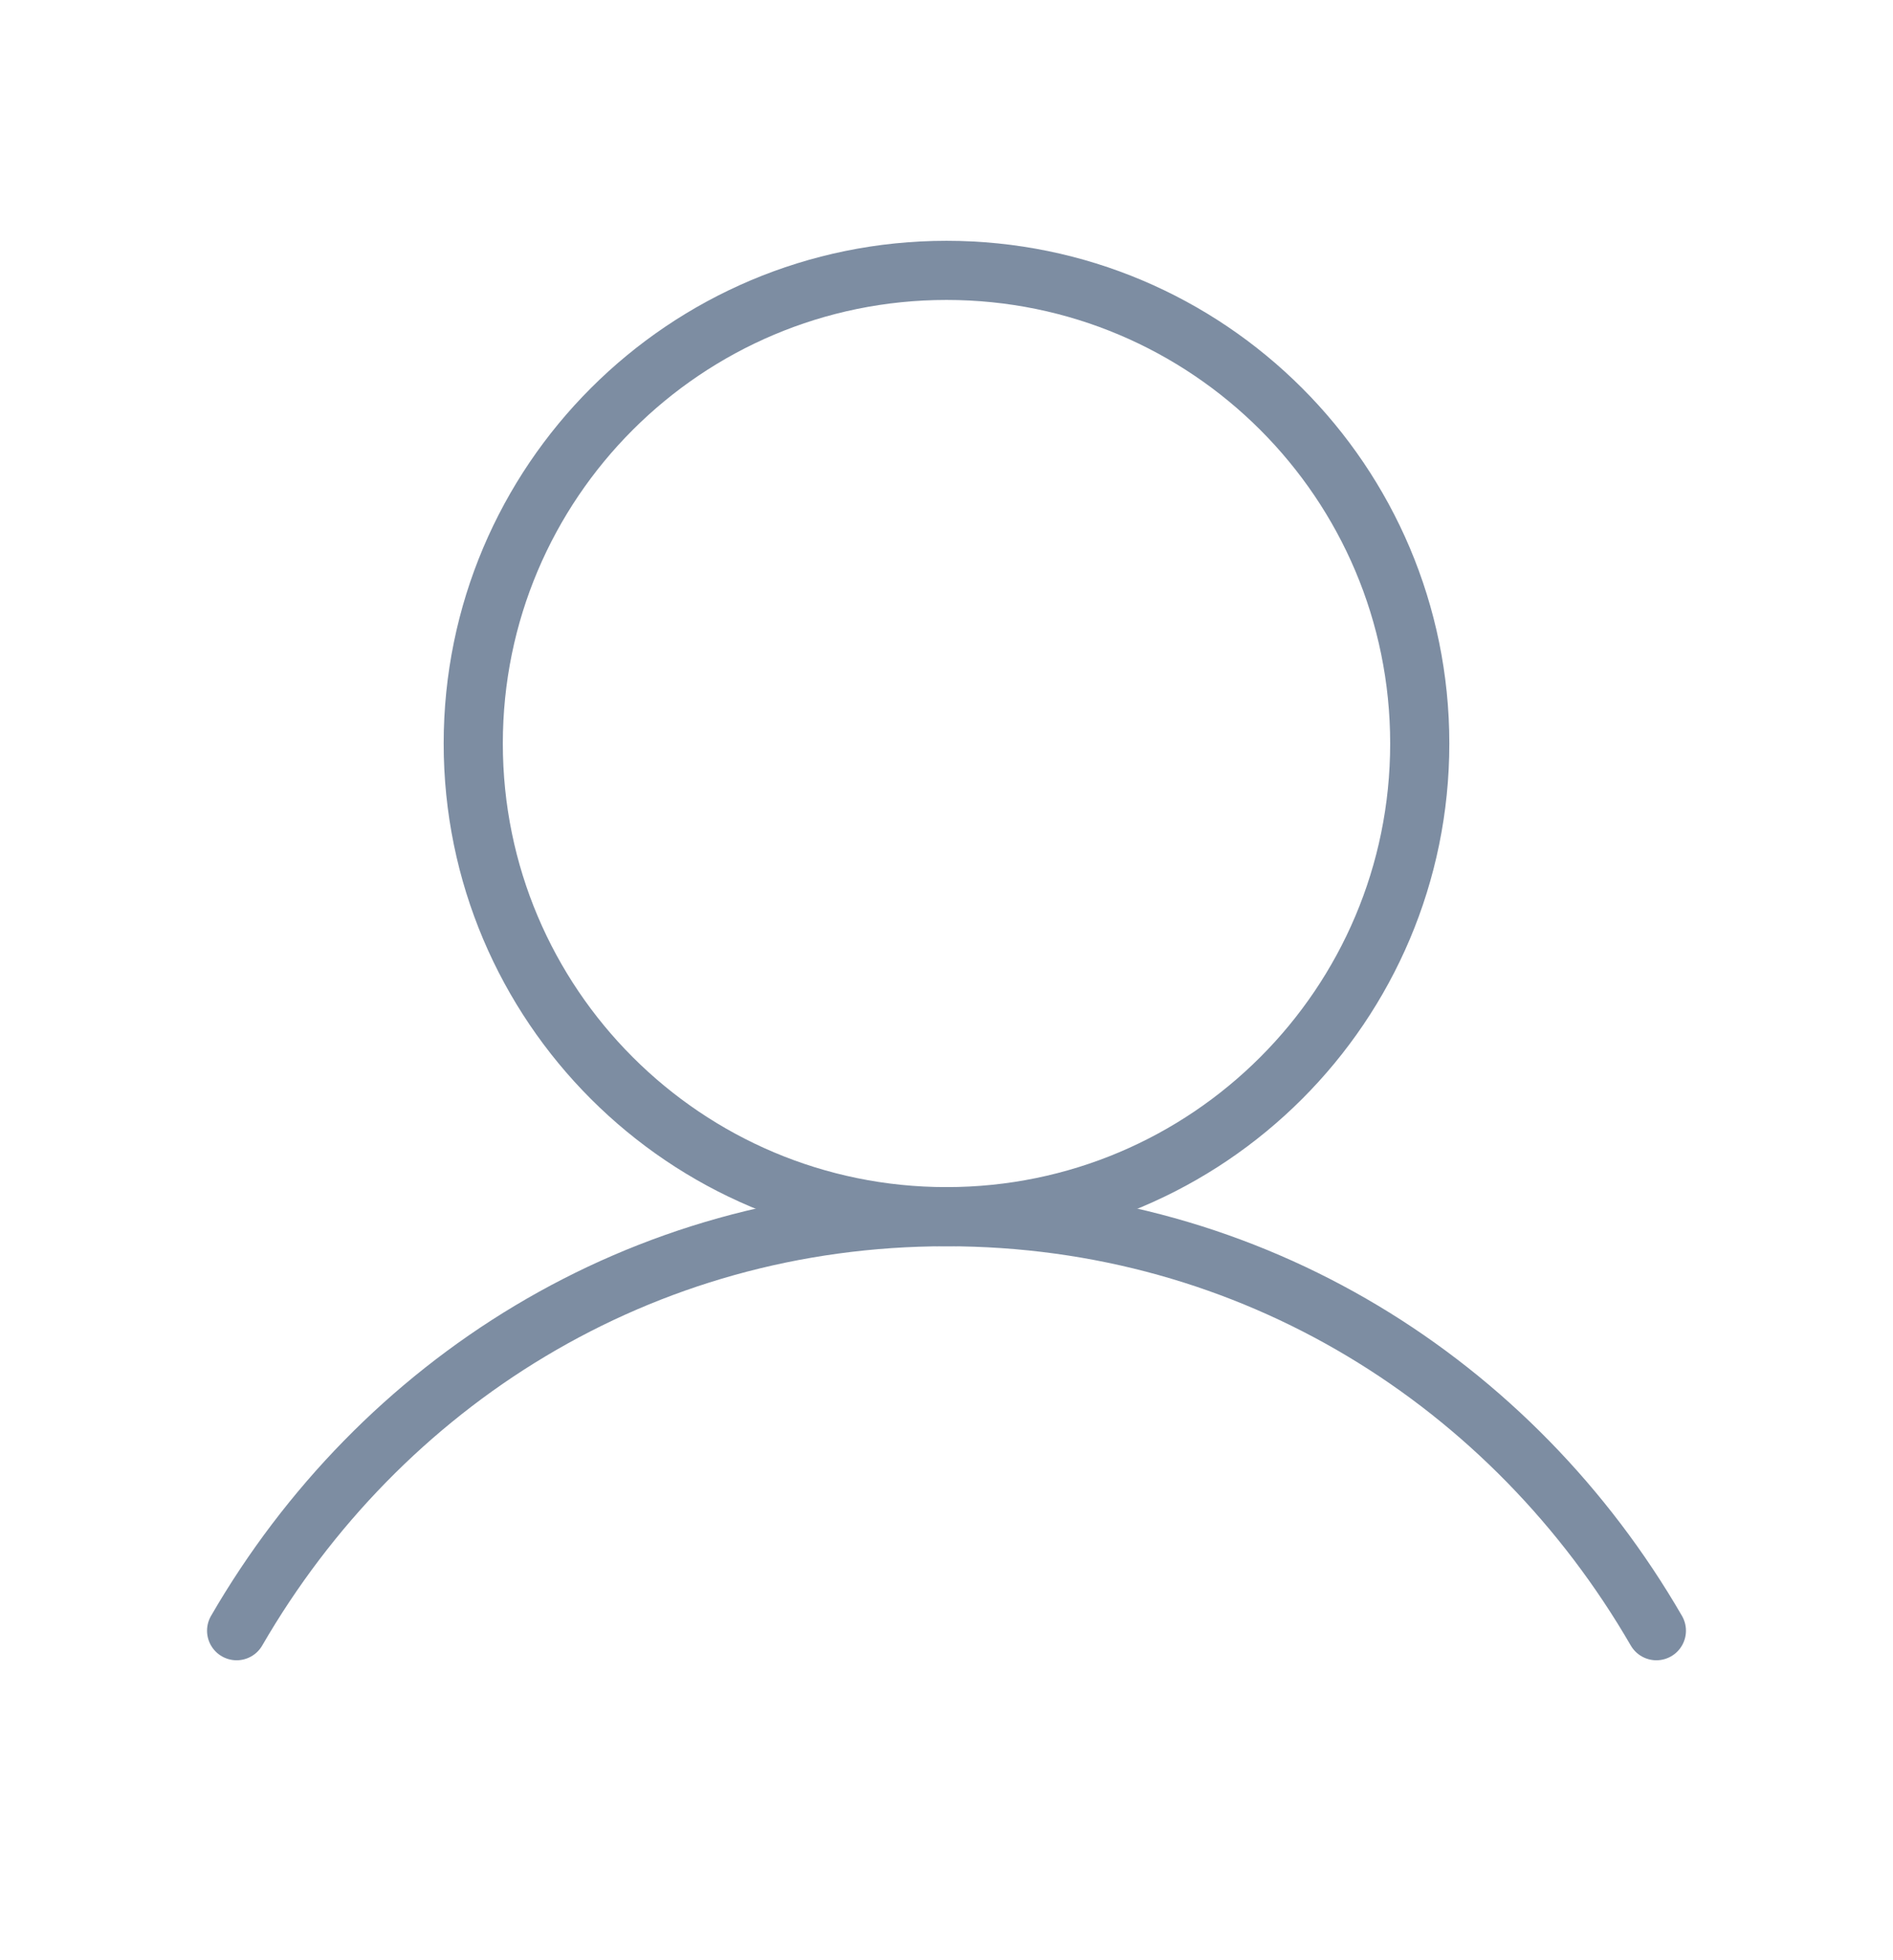
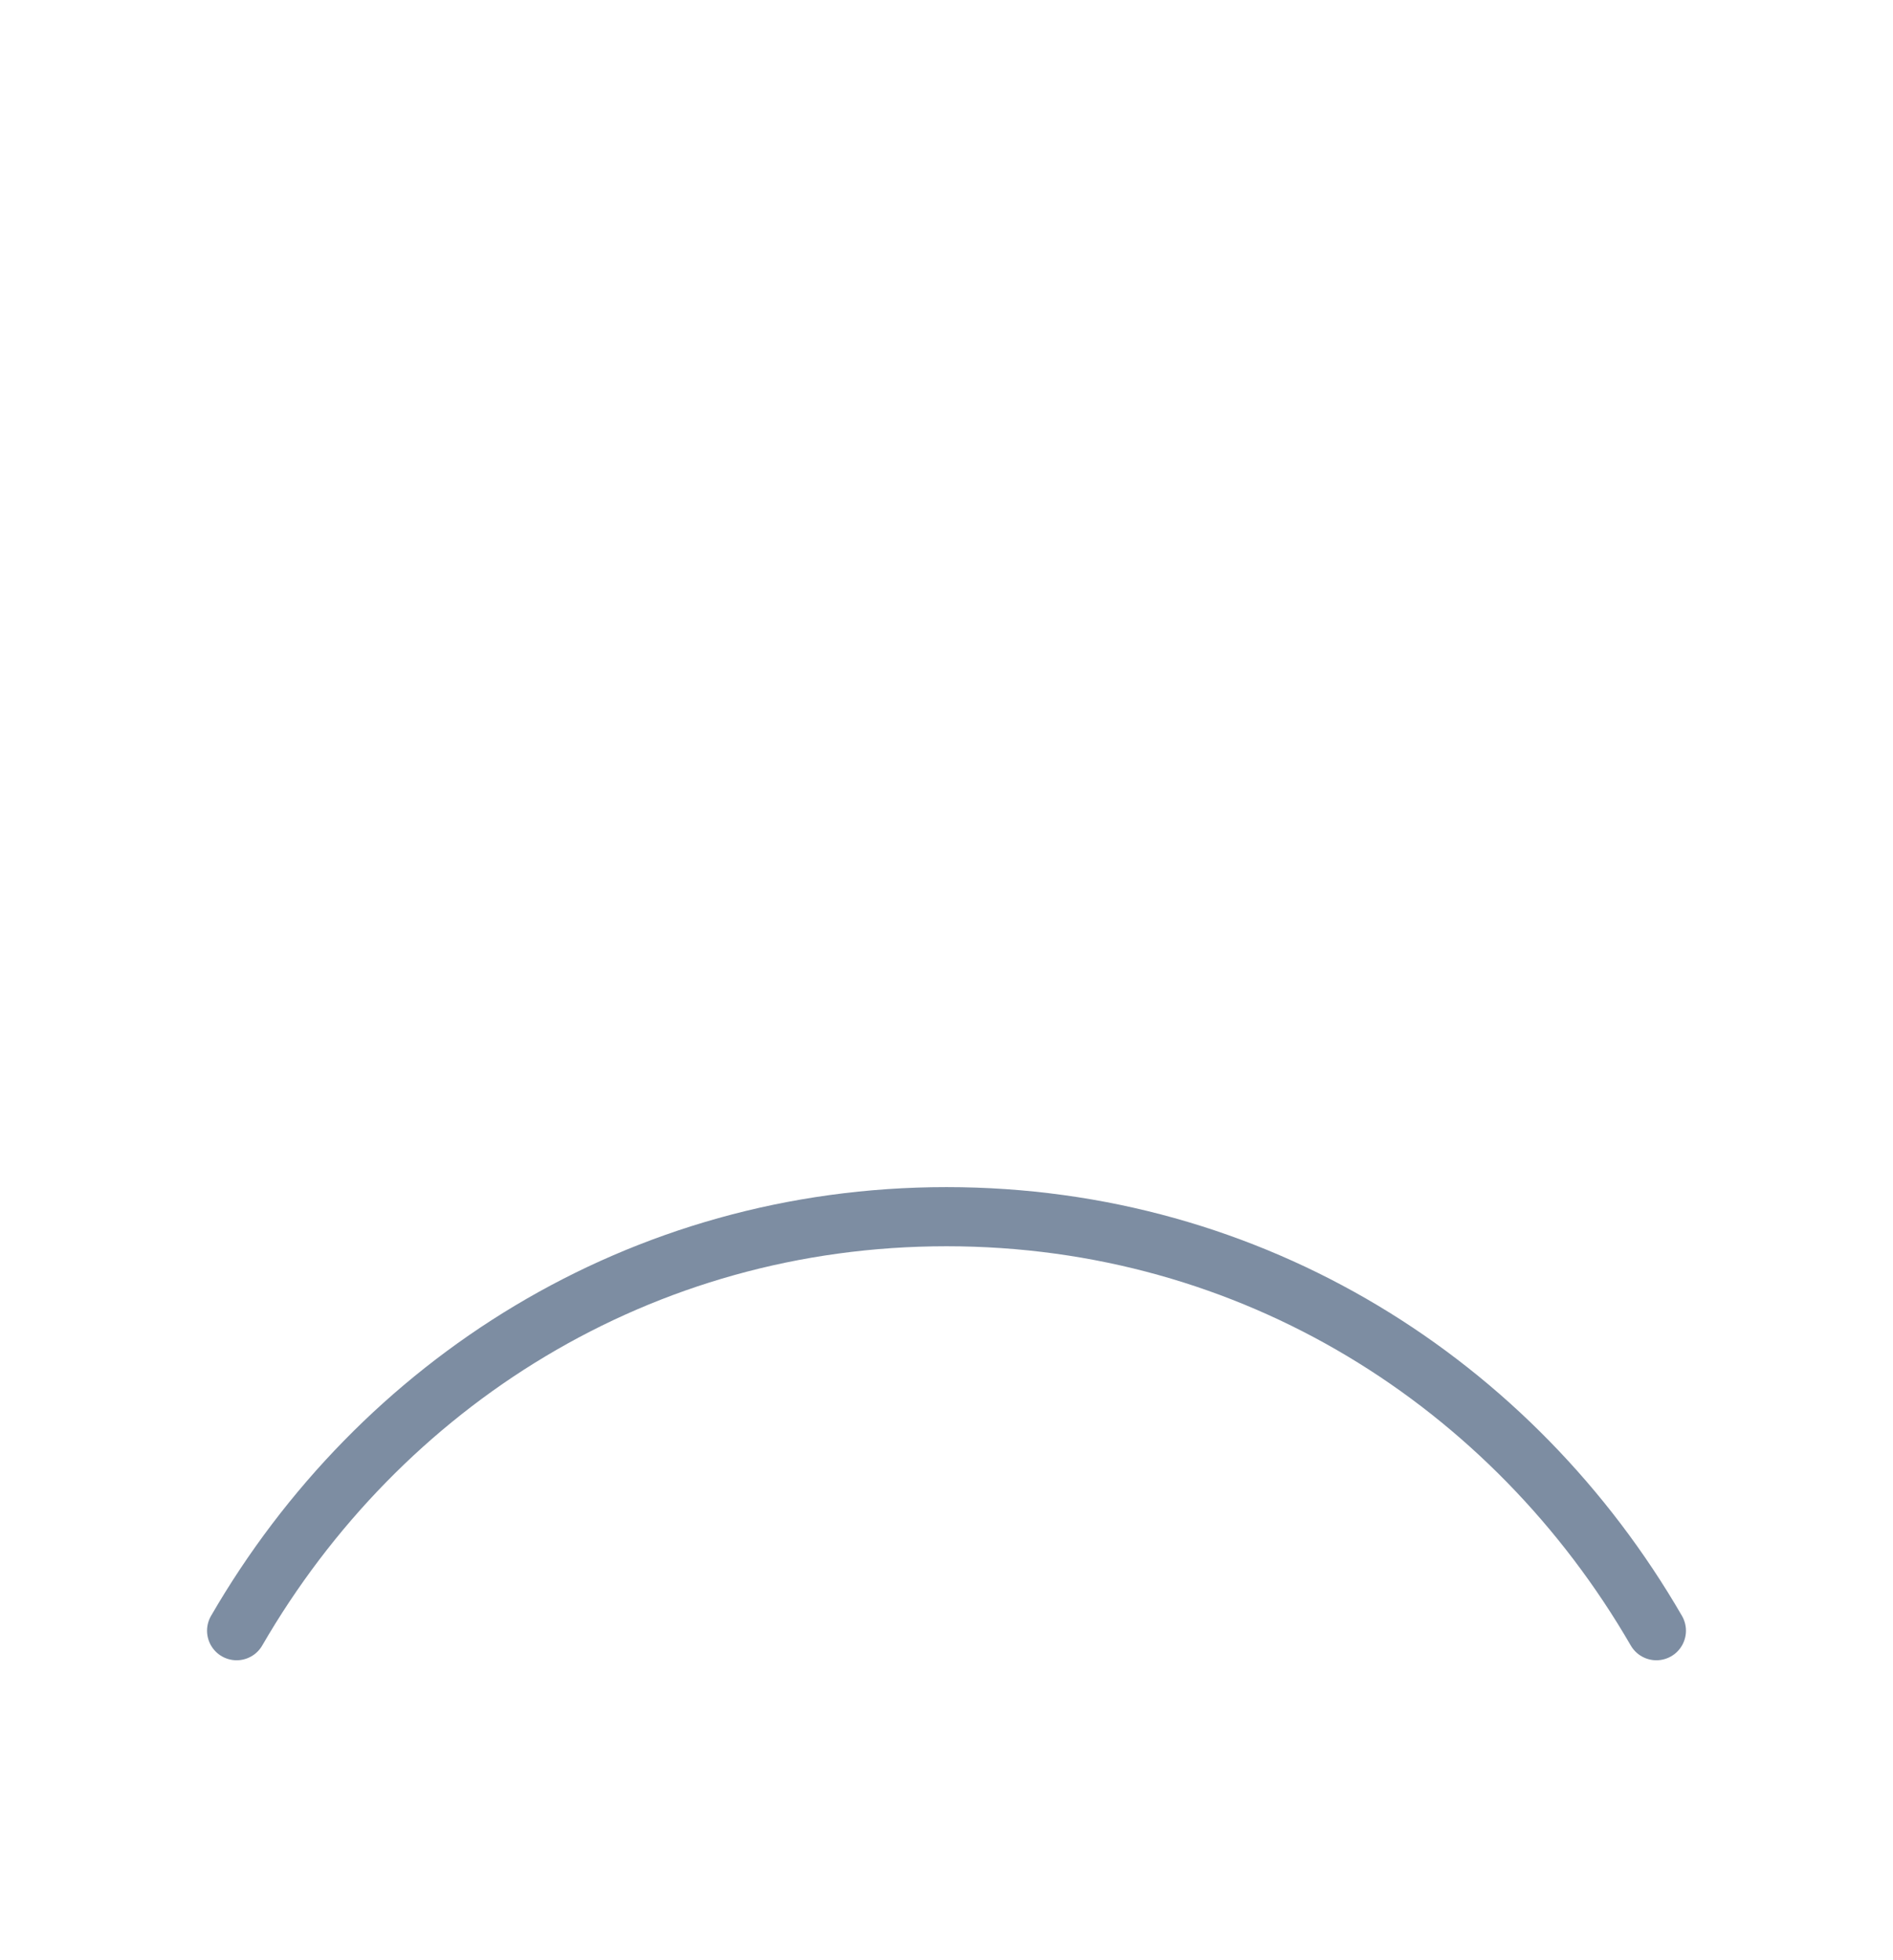
<svg xmlns="http://www.w3.org/2000/svg" fill="none" viewBox="0 0 28 29" height="29" width="28">
  <g clip-path="url(#clip0_1877_3637)" id="User">
-     <path stroke-linejoin="round" stroke-linecap="round" stroke-width="0.875" stroke="#7D8DA2" d="M14 18C17.866 18 21 14.866 21 11C21 7.134 17.866 4 14 4C10.134 4 7 7.134 7 11C7 14.866 10.134 18 14 18Z" id="Vector" />
    <path stroke-linejoin="round" stroke-linecap="round" stroke-width="0.875" stroke="#7D8DA2" d="M3.5 24.125C5.619 20.464 9.466 18 14 18C18.534 18 22.381 20.464 24.5 24.125" id="Vector_2" />
  </g>
  <defs>
    <clipPath id="clip0_1877_3637">
      <rect transform="translate(0 0.5)" fill="white" height="28" width="28" />
    </clipPath>
  </defs>
</svg>